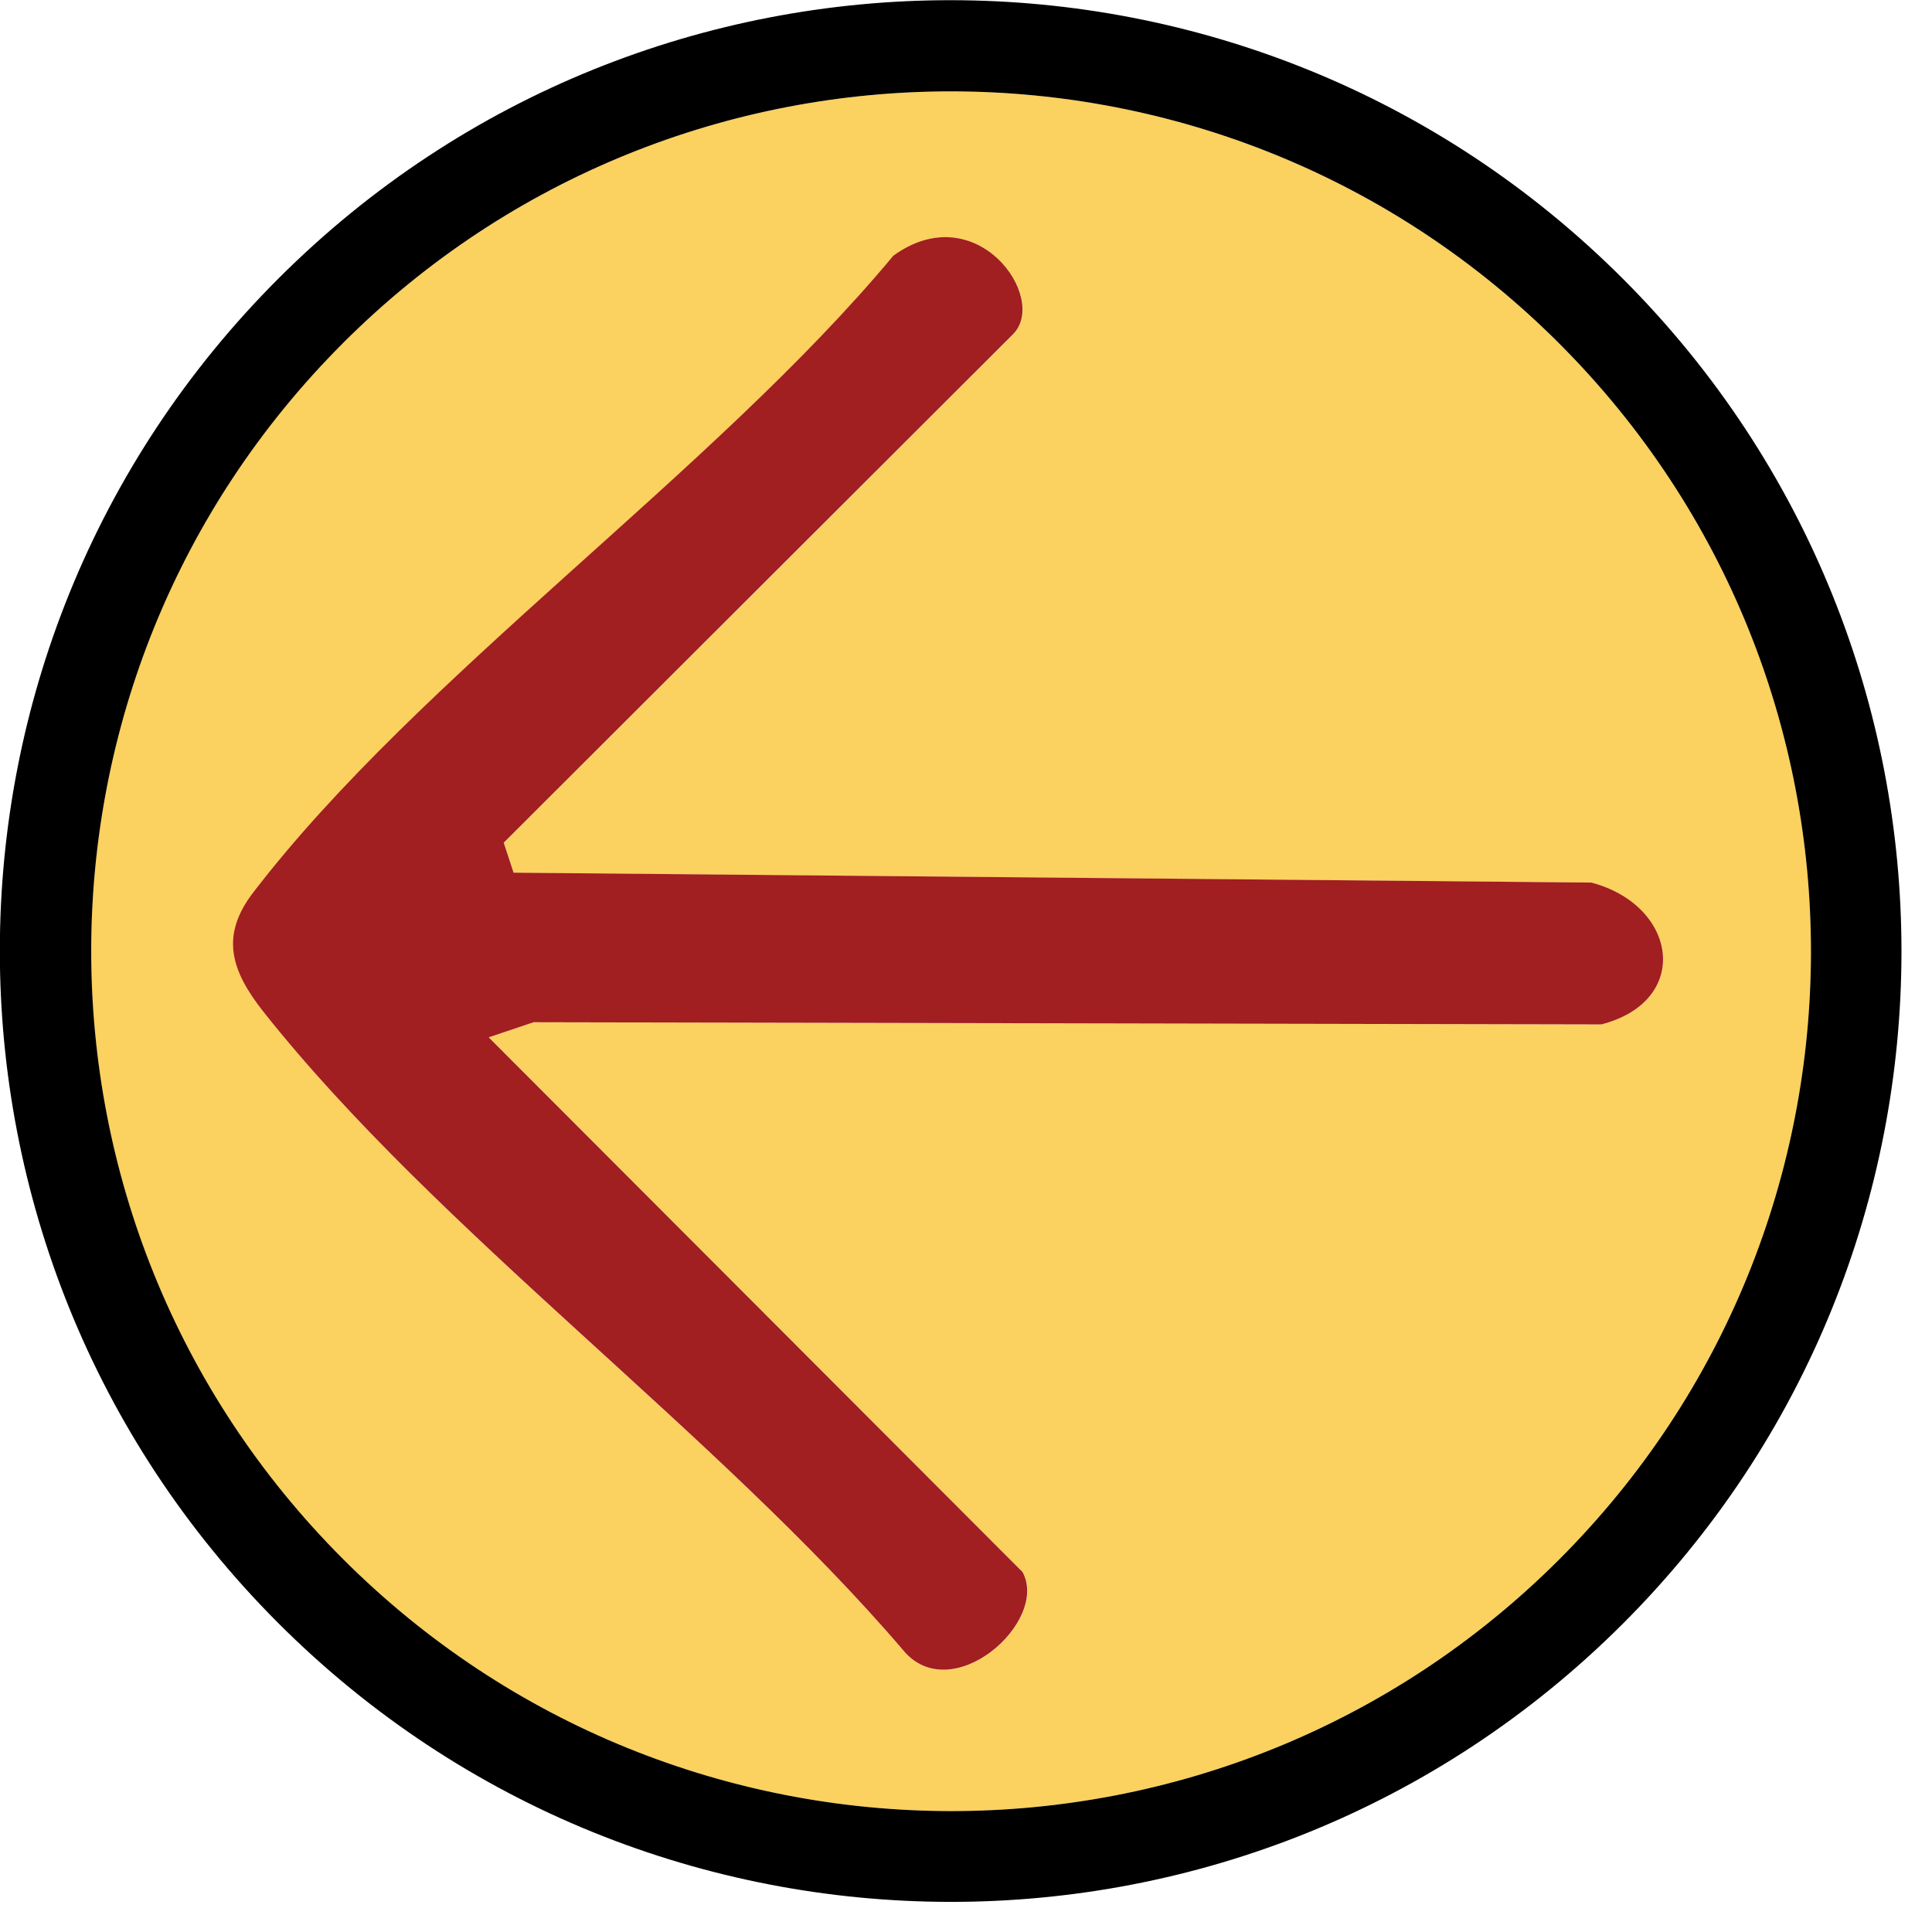
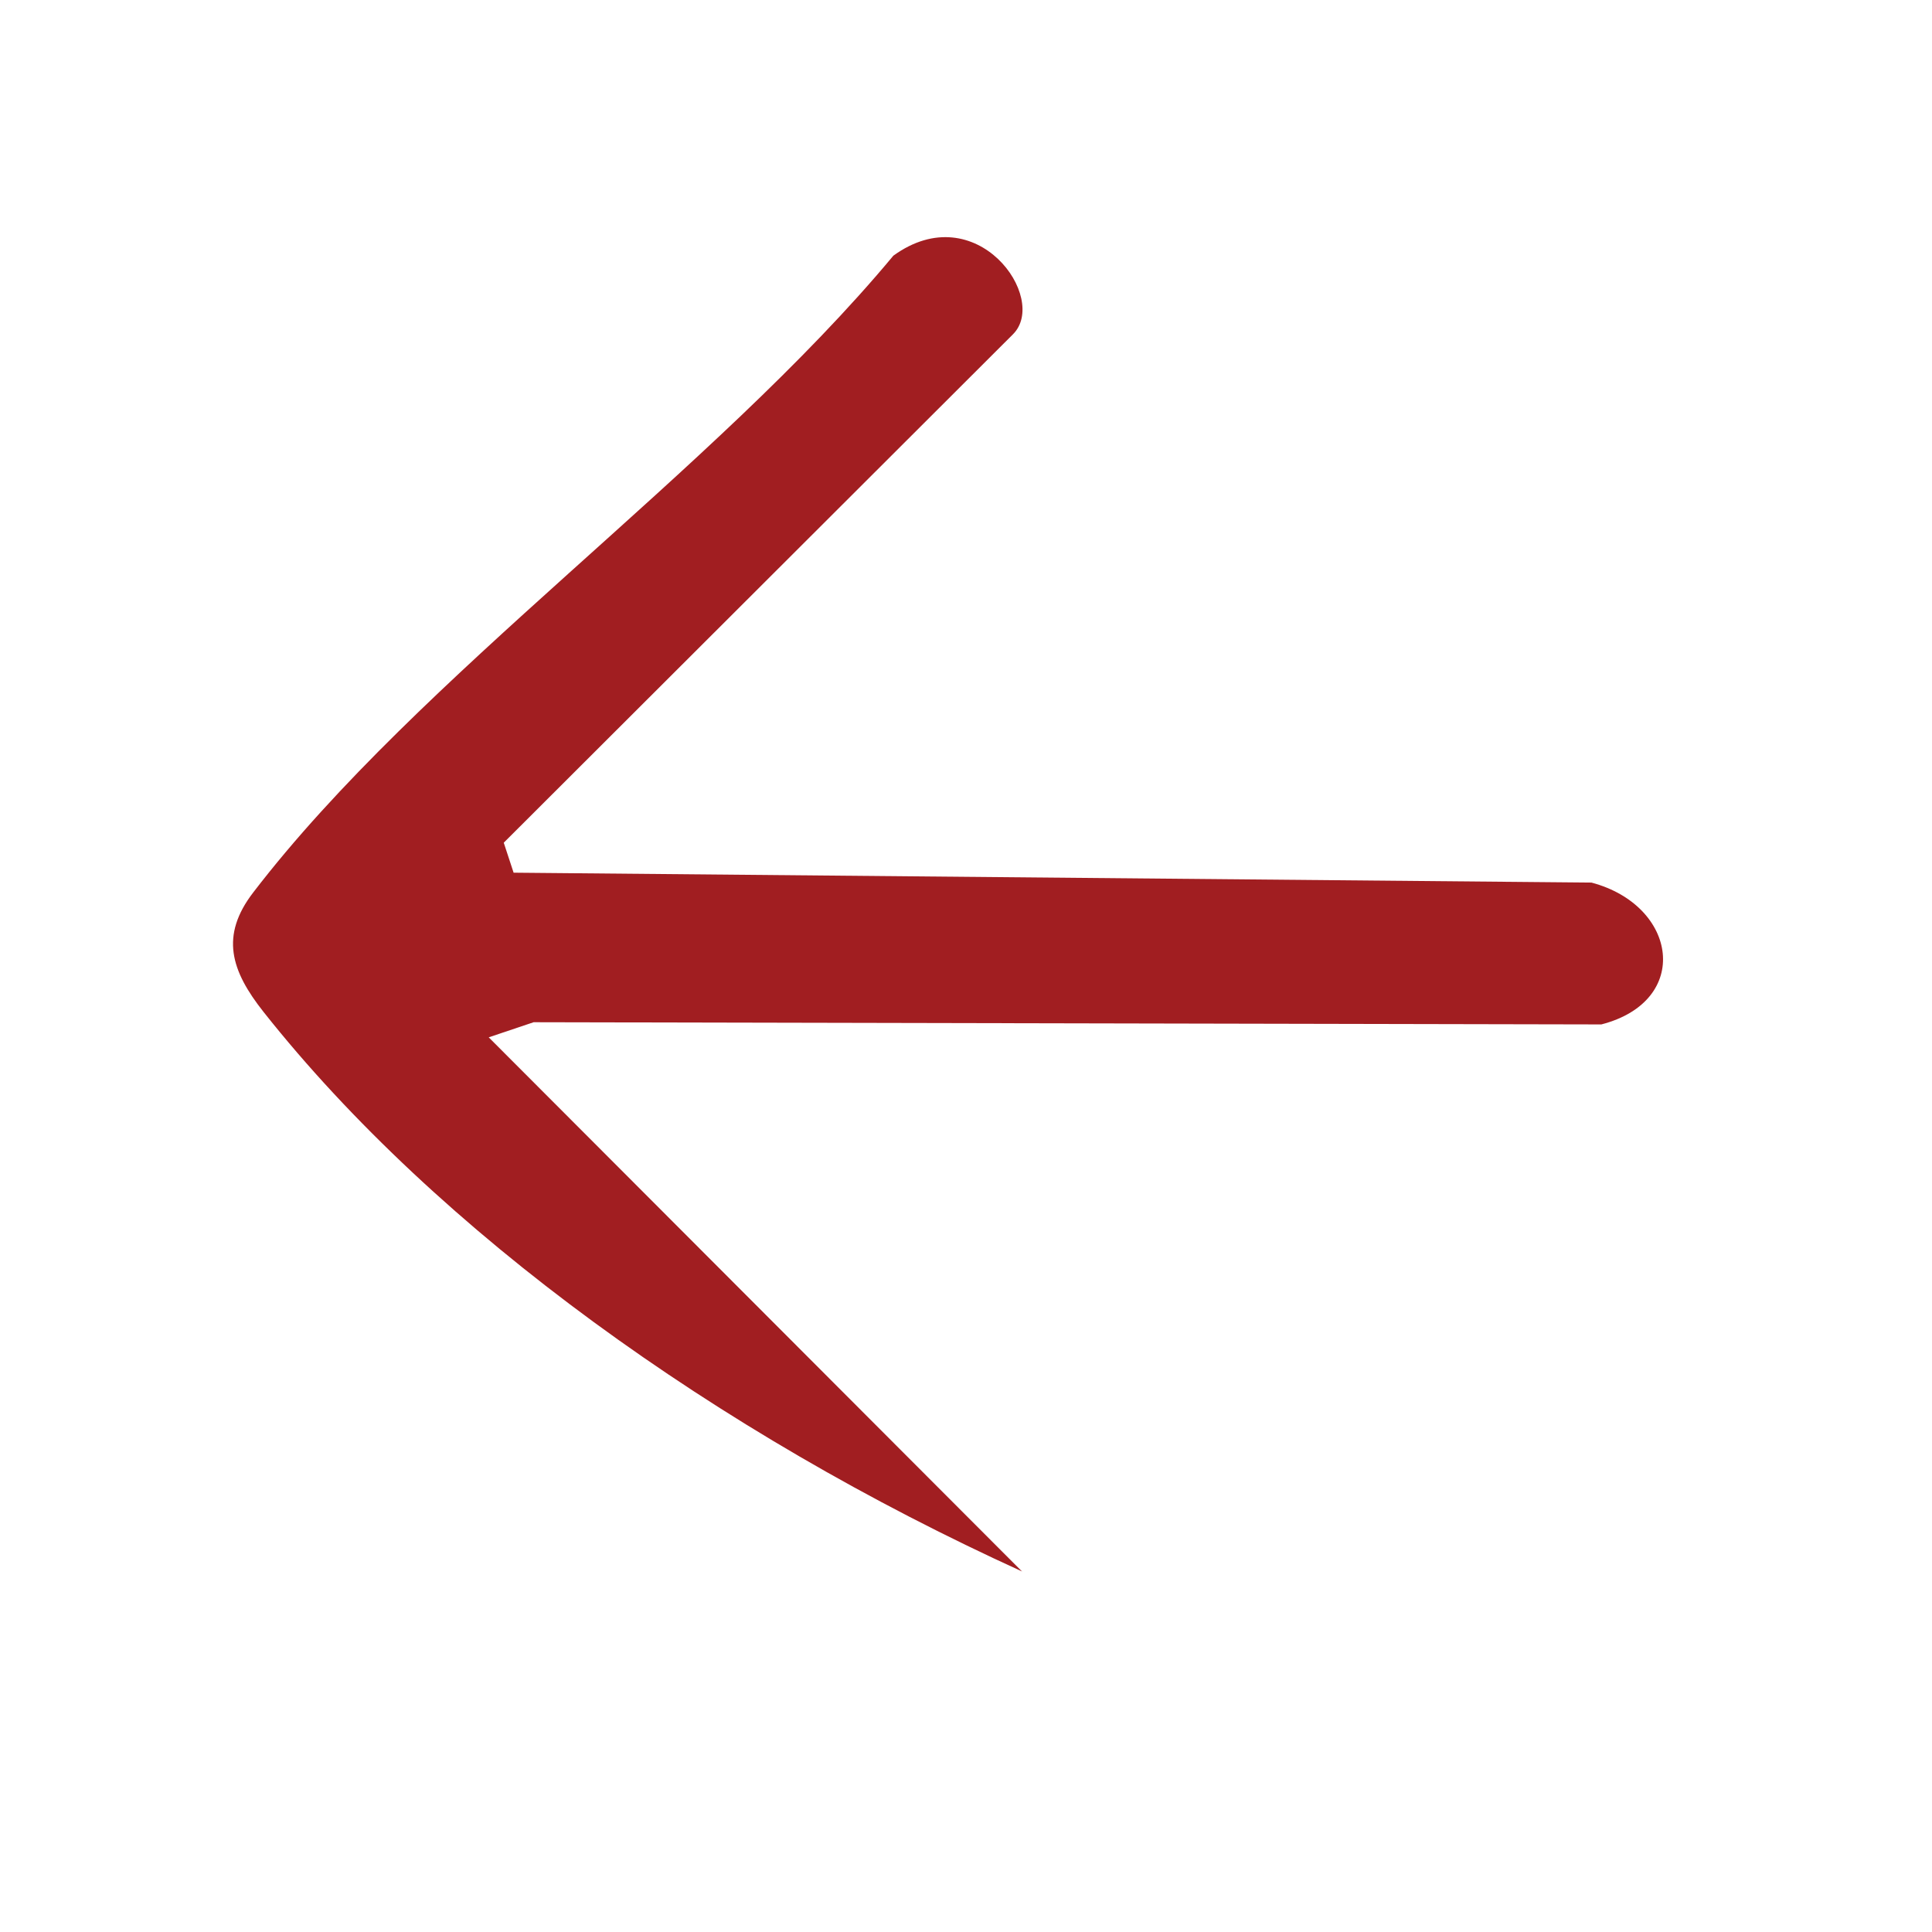
<svg xmlns="http://www.w3.org/2000/svg" width="50" height="50" viewBox="0 0 50 50" fill="none">
  <g clip-path="url(#clip0_428_11)">
-     <path d="M8.888 8.869C17.583 0.187 31.672 0.198 40.36 8.898C49.046 17.596 49.034 31.685 40.339 40.367C31.643 49.049 17.551 49.035 8.866 40.337C0.181 31.639 0.189 17.549 8.884 8.867L8.888 8.869ZM26.458 40.673L12.651 26.844L13.814 26.453L41.444 26.513C43.785 25.909 43.425 23.438 41.187 22.842L13.296 22.589L13.041 21.812L26.22 8.654C27.155 7.721 25.273 5.06 23.123 6.62C18.471 12.212 10.863 17.484 6.558 23.099C5.695 24.222 5.975 25.12 6.828 26.197C11.325 31.88 18.558 37.084 23.369 42.701C24.616 44.233 27.182 41.969 26.461 40.675L26.458 40.673Z" fill="#FBD15F" />
-     <path d="M7.215 7.199C16.828 -2.405 32.411 -2.39 42.013 7.227C51.617 16.846 51.608 32.428 41.991 42.03C32.374 51.631 16.796 51.615 7.192 41.996C-2.413 32.377 -2.4 16.797 7.215 7.199ZM8.888 8.868C0.192 17.55 0.184 31.641 8.869 40.339C17.554 49.036 31.646 49.05 40.342 40.368C49.034 31.684 49.045 17.595 40.36 8.897C31.675 0.199 17.583 0.186 8.888 8.868Z" fill="black" />
-     <path d="M26.457 40.672C27.18 41.963 24.615 44.233 23.365 42.697C18.56 37.08 11.323 31.873 6.824 26.193C5.971 25.117 5.694 24.215 6.554 23.096C10.859 17.481 18.468 12.209 23.12 6.617C25.273 5.058 27.151 7.718 26.216 8.651L13.037 21.809L13.292 22.585L41.187 22.841C43.424 23.436 43.784 25.908 41.443 26.512L13.811 26.455L12.648 26.846L26.455 40.675L26.457 40.672Z" fill="#A11E21" />
+     <path d="M26.457 40.672C18.56 37.08 11.323 31.873 6.824 26.193C5.971 25.117 5.694 24.215 6.554 23.096C10.859 17.481 18.468 12.209 23.12 6.617C25.273 5.058 27.151 7.718 26.216 8.651L13.037 21.809L13.292 22.585L41.187 22.841C43.424 23.436 43.784 25.908 41.443 26.512L13.811 26.455L12.648 26.846L26.455 40.675L26.457 40.672Z" fill="#A11E21" />
  </g>
  <defs>
    <clipPath id="clip0_428_11">
      <rect width="49.213" height="49.229" fill="white" />
    </clipPath>
  </defs>
</svg>